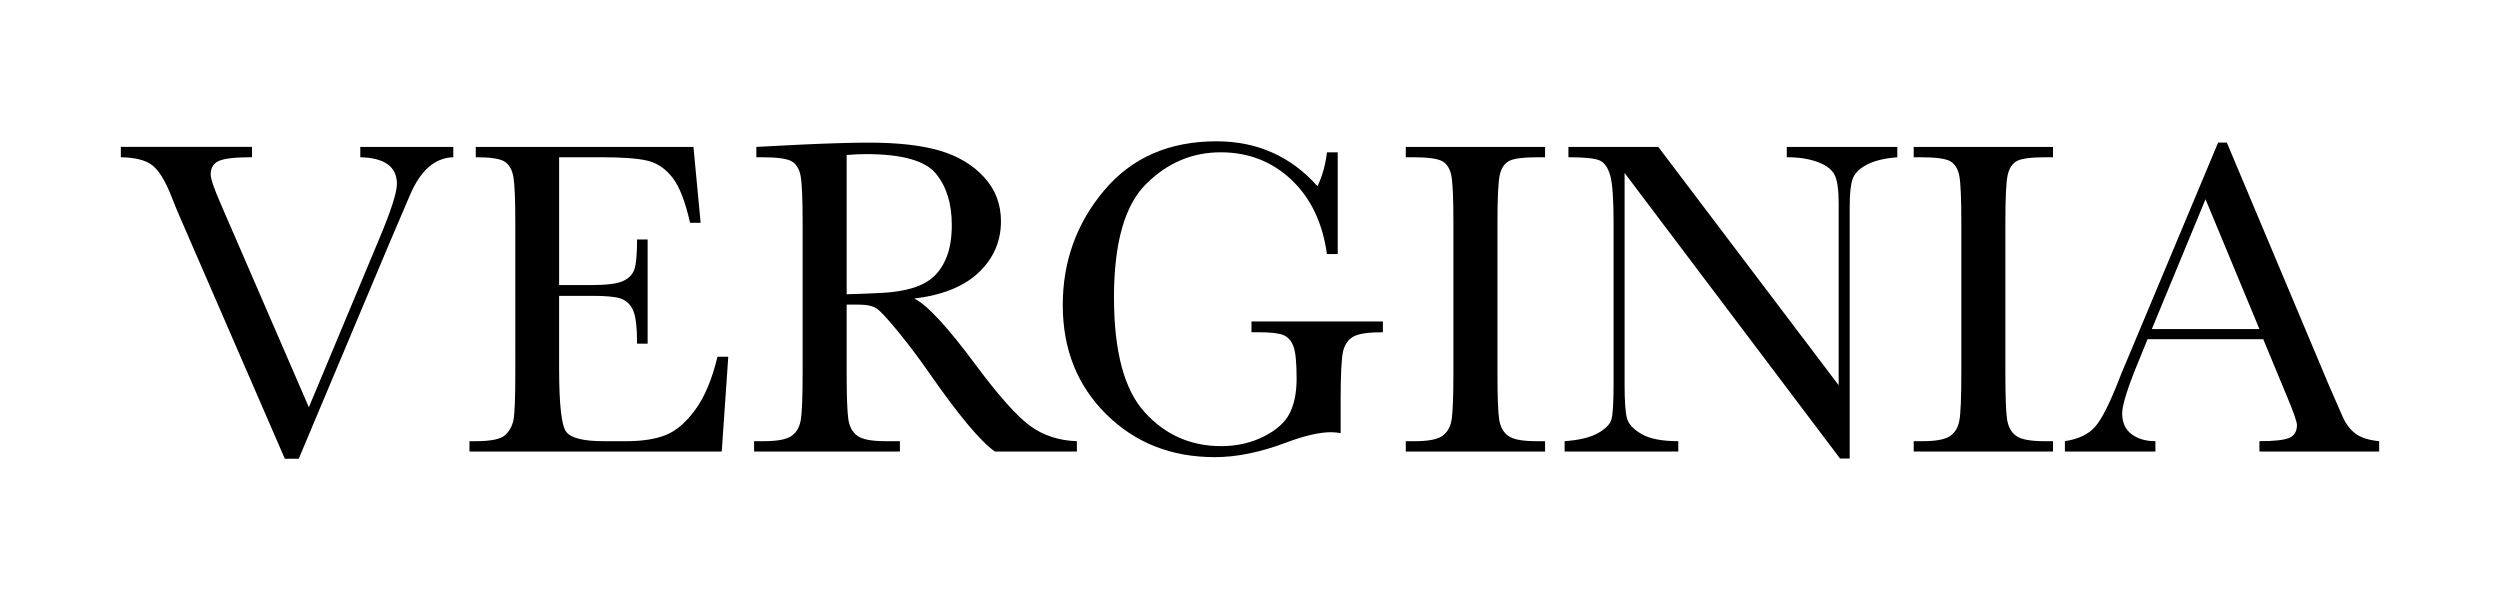
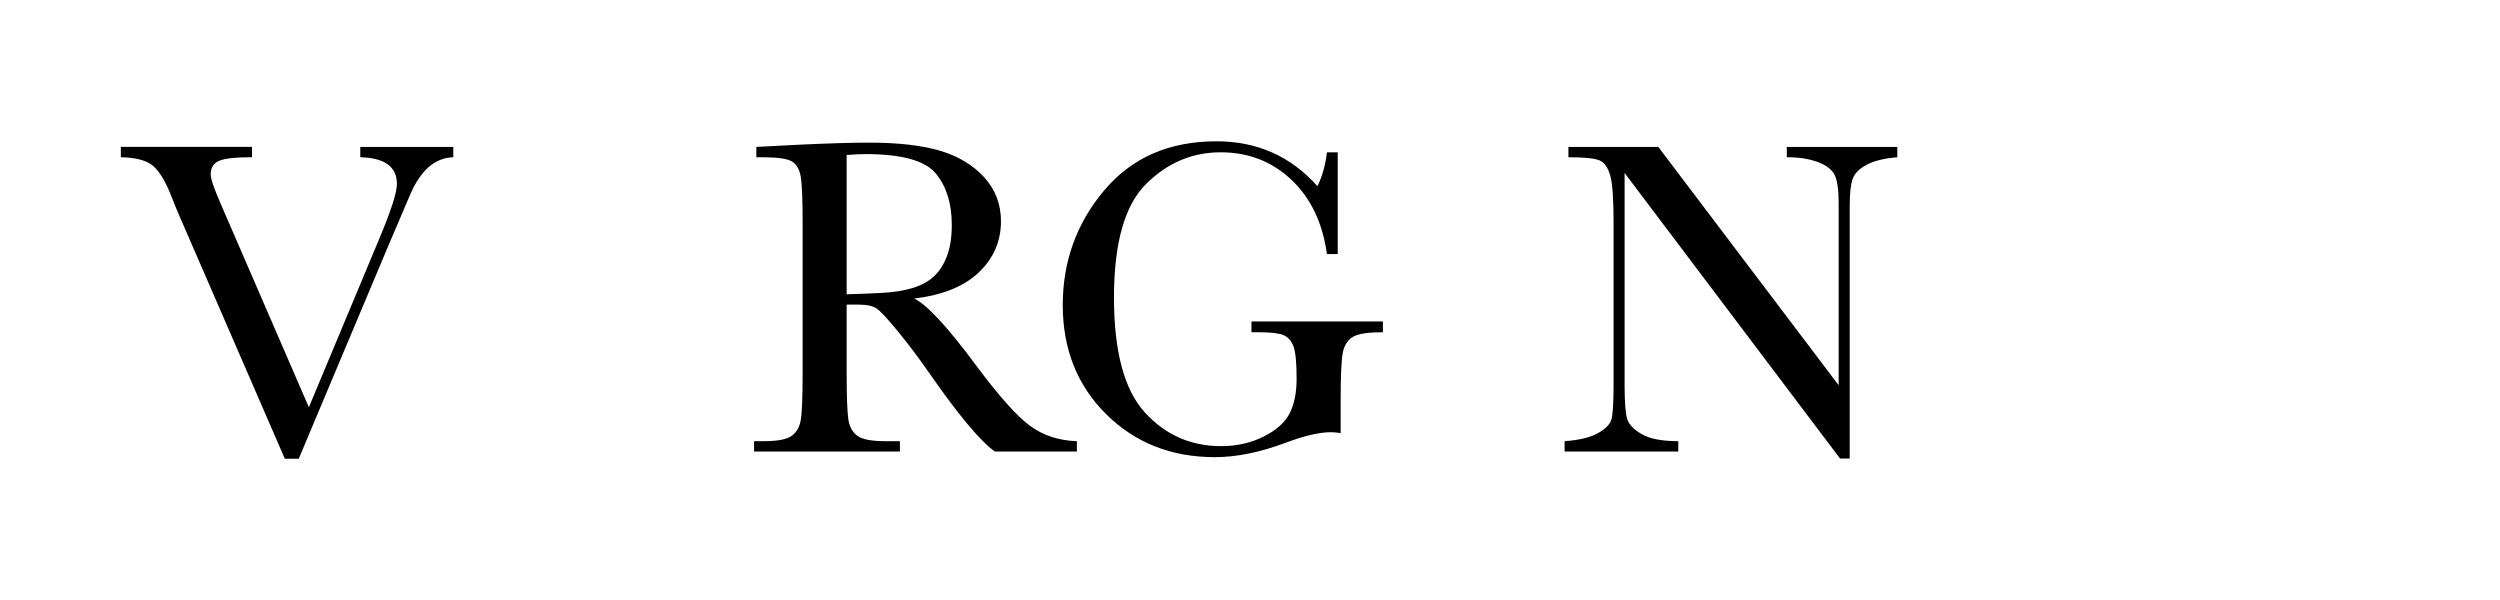
<svg xmlns="http://www.w3.org/2000/svg" version="1.1" id="圖層_1" x="0px" y="0px" width="300px" height="72px" viewBox="0 0 300 72" enable-background="new 0 0 300 72" xml:space="preserve">
  <path d="M35.85,55.045h-1.671l-12.616-29.06c-0.234-0.521-0.603-1.42-1.105-2.696c-0.701-1.725-1.438-2.884-2.21-3.478  c-0.773-0.593-2.022-0.907-3.748-0.944v-1.24h15.743v1.24c-1.959,0-3.275,0.144-3.949,0.432c-0.674,0.288-1.011,0.836-1.011,1.645  c0,0.521,0.422,1.744,1.267,3.666l10.514,24.262L45.5,28.681c1.419-3.378,2.129-5.58,2.129-6.604c0-2.067-1.465-3.136-4.394-3.208  v-1.24h11.161v1.24c-1.132,0.037-2.13,0.441-2.993,1.213c-0.862,0.773-1.609,1.905-2.237,3.396l-2.453,5.742L35.85,55.045z" />
-   <path d="M86.098,42.807h1.294L86.61,54.183H56.337v-1.24h0.755c1.815,0,2.988-0.242,3.518-0.728c0.53-0.485,0.867-1.101,1.011-1.847  c0.144-0.746,0.216-2.646,0.216-5.701V26.74c0-2.786-0.077-4.619-0.229-5.5c-0.153-0.88-0.503-1.496-1.052-1.847  c-0.548-0.35-1.703-0.525-3.464-0.525v-1.24h26.122l0.863,9.111h-1.267c-0.575-2.552-1.28-4.362-2.116-5.432  c-0.835-1.069-1.829-1.743-2.979-2.021c-1.15-0.278-3.001-0.418-5.553-0.418h-5.068v15.338h3.882c1.779,0,3.023-0.152,3.733-0.458  c0.709-0.305,1.177-0.768,1.402-1.388c0.224-0.62,0.337-1.829,0.337-3.626h1.267v12.508h-1.267c0-2.03-0.171-3.392-0.513-4.084  c-0.341-0.692-0.84-1.141-1.496-1.348c-0.656-0.207-1.766-0.31-3.329-0.31h-4.017v8.653c0,4.332,0.279,6.879,0.836,7.643  s2.058,1.146,4.502,1.146h2.723c1.923,0,3.504-0.247,4.744-0.741c1.24-0.494,2.421-1.51,3.545-3.046  C84.565,47.618,85.451,45.502,86.098,42.807" />
  <path d="M129.229,54.183h-9.839c-1.744-1.222-4.413-4.421-8.006-9.597c-1.15-1.653-2.345-3.239-3.585-4.758  c-1.24-1.519-2.094-2.444-2.561-2.777c-0.467-0.332-1.195-0.498-2.184-0.498h-1.456v8.114c0,2.875,0.067,4.758,0.202,5.647  s0.494,1.55,1.079,1.98c0.584,0.432,1.702,0.647,3.356,0.647h1.752v1.24H90.492v-1.24h1.186c1.564,0,2.646-0.197,3.249-0.593  c0.602-0.396,0.984-1.011,1.146-1.847c0.162-0.836,0.243-2.781,0.243-5.836V26.74c0-2.912-0.081-4.789-0.243-5.634  c-0.162-0.844-0.521-1.429-1.079-1.752c-0.557-0.323-1.761-0.485-3.612-0.485h-0.62v-1.24l5.229-0.27  c3.486-0.162,6.254-0.243,8.303-0.243c3.486,0,6.321,0.324,8.505,0.971s3.949,1.707,5.297,3.181  c1.348,1.474,2.021,3.235,2.021,5.284c0,2.39-0.881,4.43-2.642,6.119c-1.762,1.689-4.349,2.741-7.764,3.154  c1.527,0.737,3.99,3.396,7.386,7.979c2.768,3.721,4.941,6.156,6.523,7.306c1.582,1.15,3.451,1.762,5.607,1.833V54.183z   M101.598,35.313c1.348-0.036,2.741-0.09,4.179-0.162c1.437-0.072,2.686-0.27,3.747-0.593c1.06-0.324,1.918-0.795,2.575-1.415  c0.655-0.62,1.172-1.433,1.55-2.44c0.377-1.006,0.566-2.246,0.566-3.72c0-2.57-0.642-4.627-1.927-6.173  c-1.285-1.545-4.084-2.318-8.397-2.318c-0.666,0-1.429,0.036-2.292,0.108V35.313z" />
  <path d="M150.175,38.574h15.771v1.294c-1.744,0-2.925,0.175-3.545,0.525s-1.029,0.935-1.227,1.752  c-0.198,0.818-0.297,2.8-0.297,5.944v3.882c-0.432-0.071-0.818-0.107-1.159-0.107c-1.384,0-3.199,0.423-5.445,1.267  c-3.056,1.15-5.886,1.726-8.491,1.726c-5.23,0-9.579-1.721-13.047-5.162c-3.469-3.441-5.203-7.804-5.203-13.088  c0-5.229,1.653-9.813,4.96-13.748c3.307-3.936,7.799-5.904,13.479-5.904c4.888,0,8.932,1.797,12.131,5.392  c0.593-1.258,0.971-2.615,1.132-4.071h1.294v12.212h-1.294c-0.521-3.756-1.945-6.73-4.272-8.923s-5.154-3.289-8.478-3.289  c-3.433,0-6.425,1.276-8.977,3.828c-2.552,2.552-3.828,7.081-3.828,13.586c0,6.488,1.231,11.083,3.693,13.789  s5.518,4.057,9.166,4.057c1.869,0,3.567-0.381,5.095-1.146c1.527-0.764,2.569-1.693,3.127-2.79c0.557-1.096,0.836-2.479,0.836-4.151  c0-1.959-0.131-3.267-0.392-3.922c-0.261-0.656-0.66-1.097-1.199-1.321c-0.539-0.224-1.527-0.337-2.965-0.337h-0.863V38.574z" />
-   <path d="M168.694,18.869v-1.24h16.714v1.24h-0.782c-1.797,0-2.975,0.148-3.531,0.445c-0.558,0.296-0.93,0.849-1.118,1.658  s-0.283,2.732-0.283,5.769v17.927c0,2.875,0.067,4.758,0.202,5.647s0.494,1.55,1.078,1.981c0.584,0.431,1.702,0.646,3.356,0.646  h1.078v1.24h-16.714v-1.24h1.079c1.563,0,2.646-0.197,3.248-0.593c0.602-0.396,0.983-1.011,1.146-1.847  c0.161-0.836,0.242-2.781,0.242-5.836V26.74c0-2.912-0.081-4.789-0.242-5.634c-0.162-0.844-0.521-1.428-1.078-1.752  c-0.558-0.323-1.762-0.485-3.612-0.485H168.694z" />
  <path d="M220.803,55.019l-25.852-34.263v25.366c0,2.103,0.103,3.487,0.31,4.151c0.207,0.666,0.796,1.276,1.766,1.833  c0.971,0.558,2.427,0.836,4.367,0.836v1.24h-13.64v-1.24c1.742-0.126,3.072-0.445,3.989-0.957s1.46-1.064,1.631-1.658  c0.171-0.593,0.256-1.994,0.256-4.205V26.74c0-2.804-0.131-4.682-0.391-5.634c-0.261-0.953-0.674-1.564-1.24-1.833  c-0.565-0.27-1.829-0.404-3.788-0.404v-1.24h10.783l21.646,28.601V24.368c0-1.617-0.166-2.75-0.498-3.396  c-0.333-0.647-1.011-1.16-2.036-1.537c-1.023-0.377-2.255-0.566-3.692-0.566v-1.24h13.263v1.24c-1.546,0.126-2.763,0.423-3.652,0.89  c-0.89,0.467-1.456,1.029-1.698,1.685c-0.243,0.656-0.364,1.766-0.364,3.329v30.247H220.803z" />
-   <path d="M229.645,18.869v-1.24h16.714v1.24h-0.782c-1.797,0-2.975,0.148-3.531,0.445c-0.558,0.296-0.93,0.849-1.119,1.658  c-0.188,0.809-0.283,2.732-0.283,5.769v17.927c0,2.875,0.068,4.758,0.203,5.647s0.494,1.55,1.078,1.981  c0.584,0.431,1.702,0.646,3.356,0.646h1.078v1.24h-16.714v-1.24h1.078c1.563,0,2.646-0.197,3.249-0.593  c0.602-0.396,0.983-1.011,1.146-1.847c0.161-0.836,0.242-2.781,0.242-5.836V26.74c0-2.912-0.081-4.789-0.242-5.634  c-0.162-0.844-0.521-1.428-1.078-1.752c-0.558-0.323-1.762-0.485-3.612-0.485H229.645z" />
-   <path d="M271.59,40.704h-13.883l-0.943,2.318c-1.402,3.36-2.103,5.553-2.103,6.577c0,1.097,0.372,1.928,1.118,2.493  c0.746,0.566,1.703,0.85,2.871,0.85v1.24h-10.863v-1.24c1.617-0.251,2.821-0.822,3.611-1.712c0.791-0.89,1.744-2.763,2.858-5.62  c0.089-0.27,0.521-1.313,1.294-3.127l10.621-25.367h1.051l12.212,29.033l1.671,3.828c0.378,0.862,0.886,1.541,1.523,2.035  s1.595,0.804,2.871,0.93v1.24h-14.368v-1.24c1.761,0,2.951-0.13,3.571-0.391s0.931-0.777,0.931-1.551  c0-0.395-0.413-1.571-1.24-3.531L271.59,40.704z M271.132,39.491l-6.47-15.582l-6.443,15.582H271.132z" />
</svg>